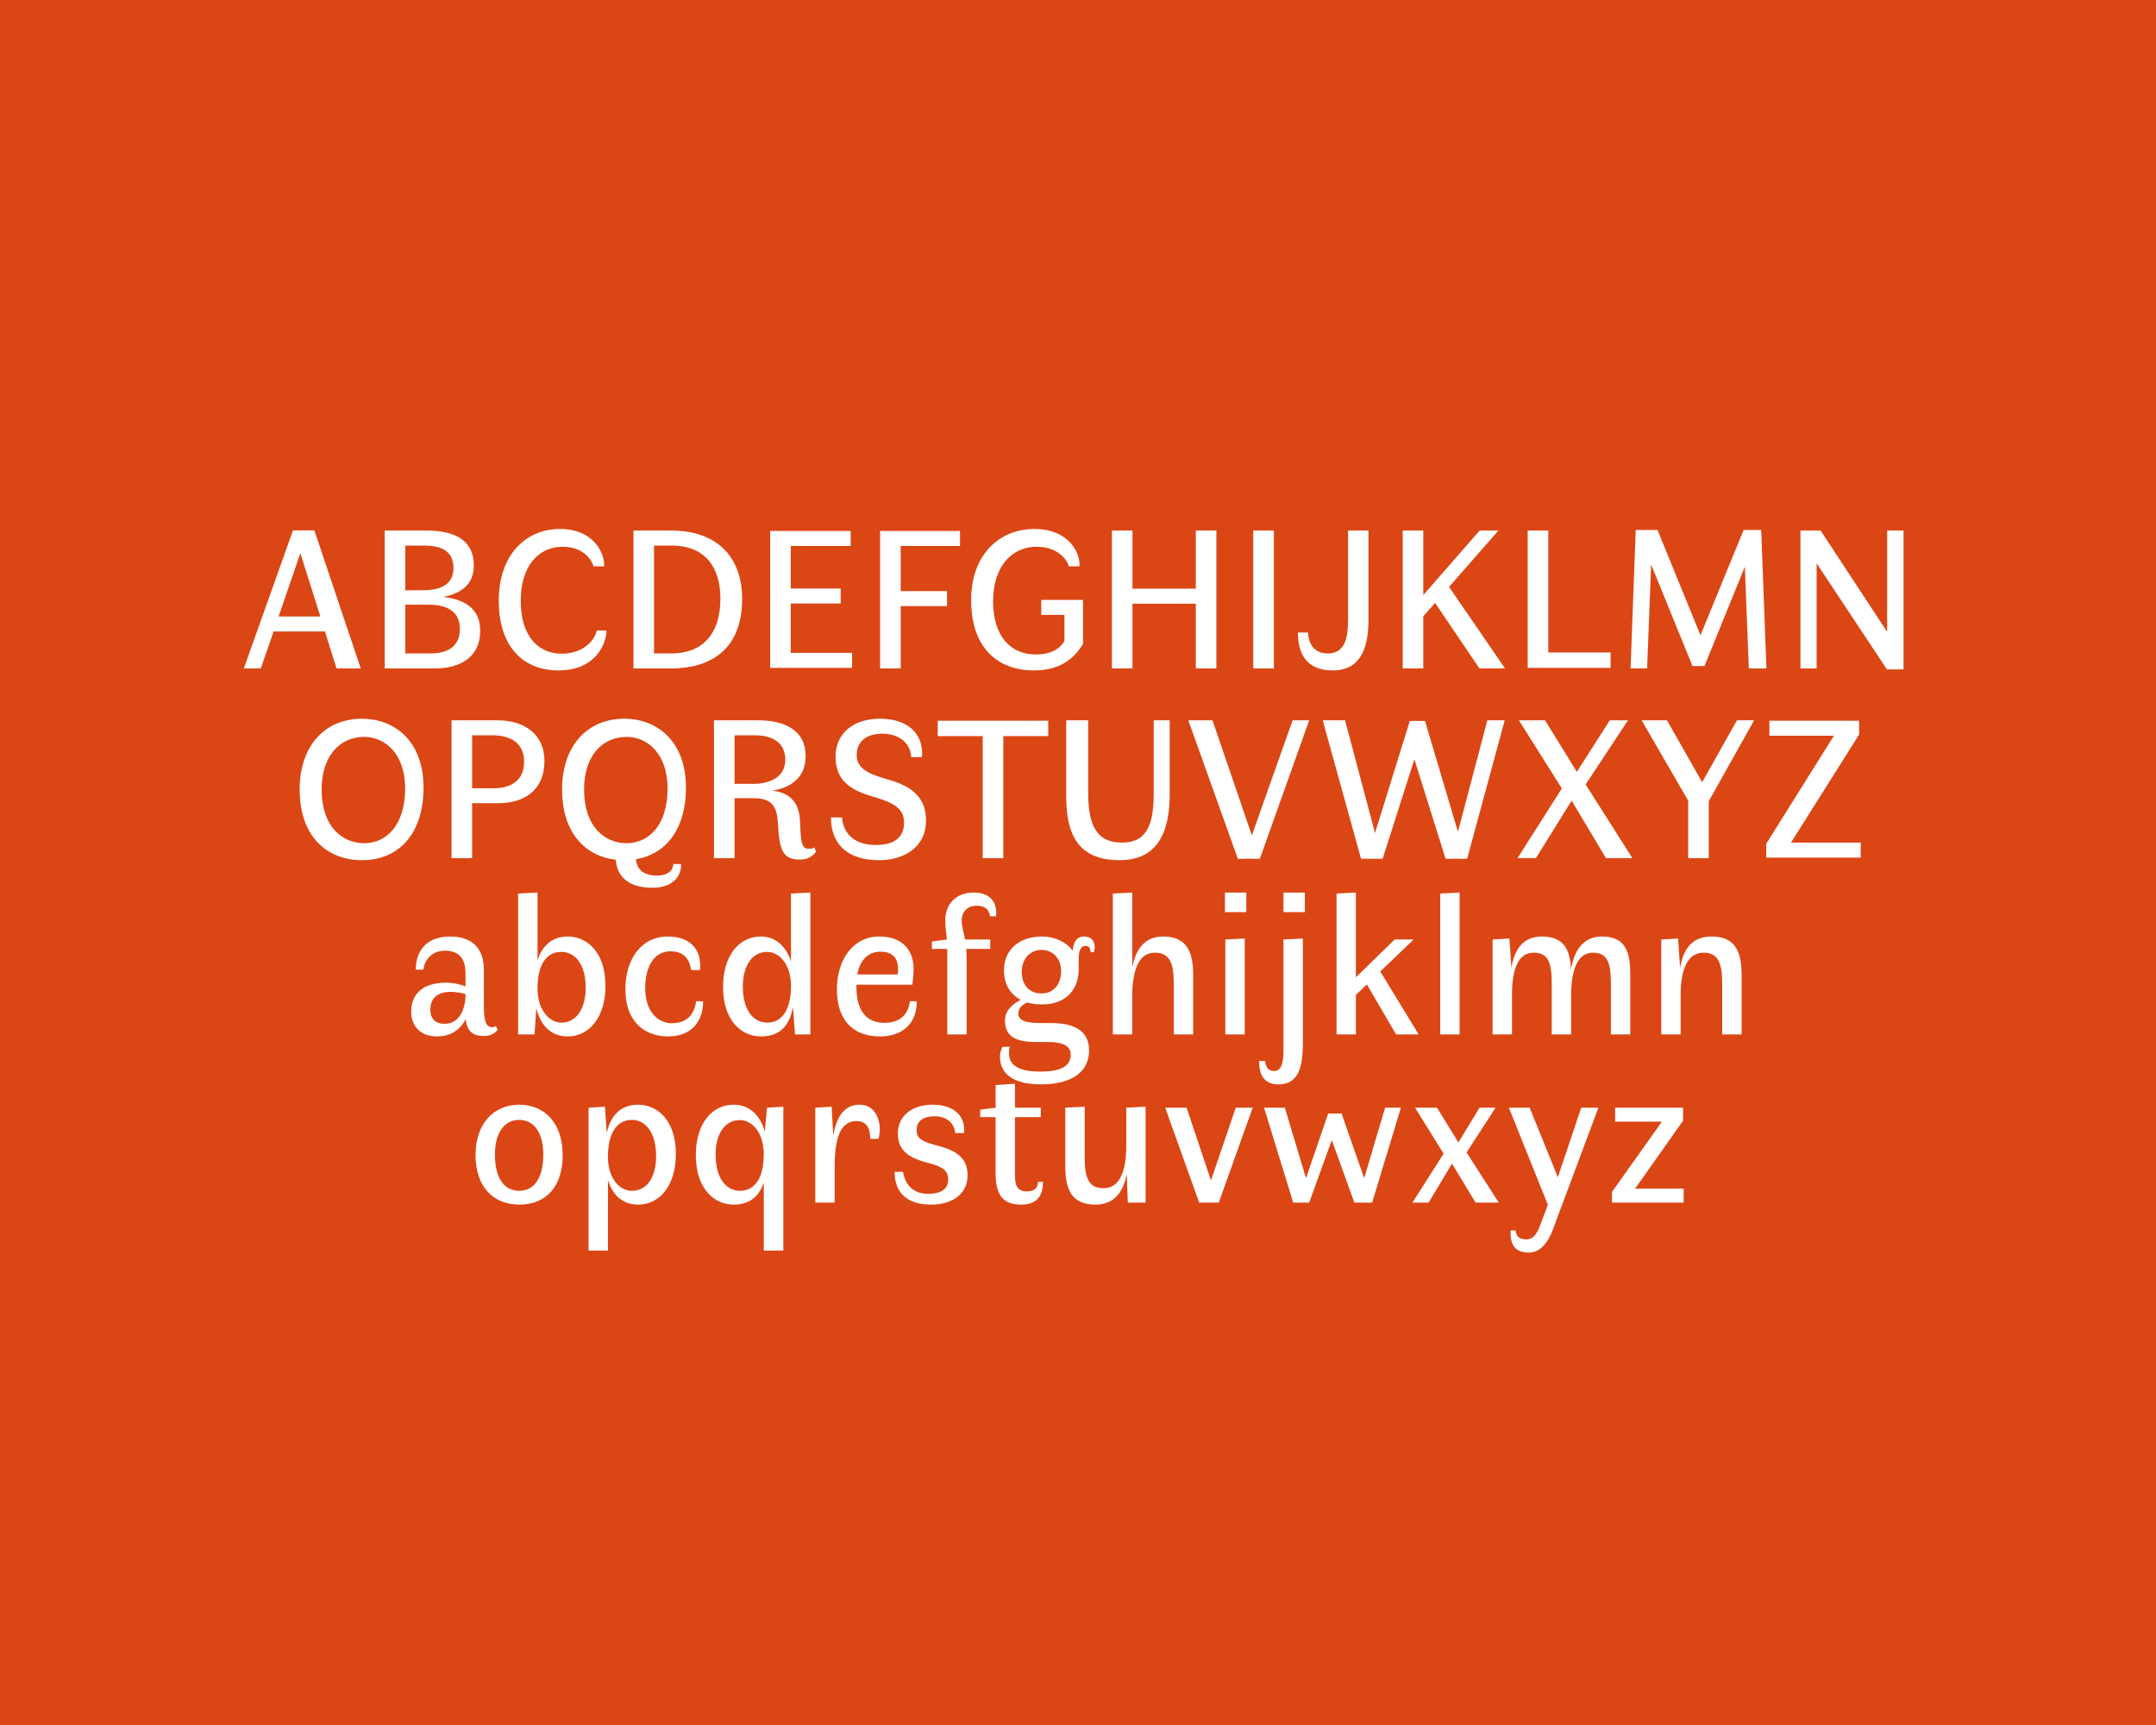
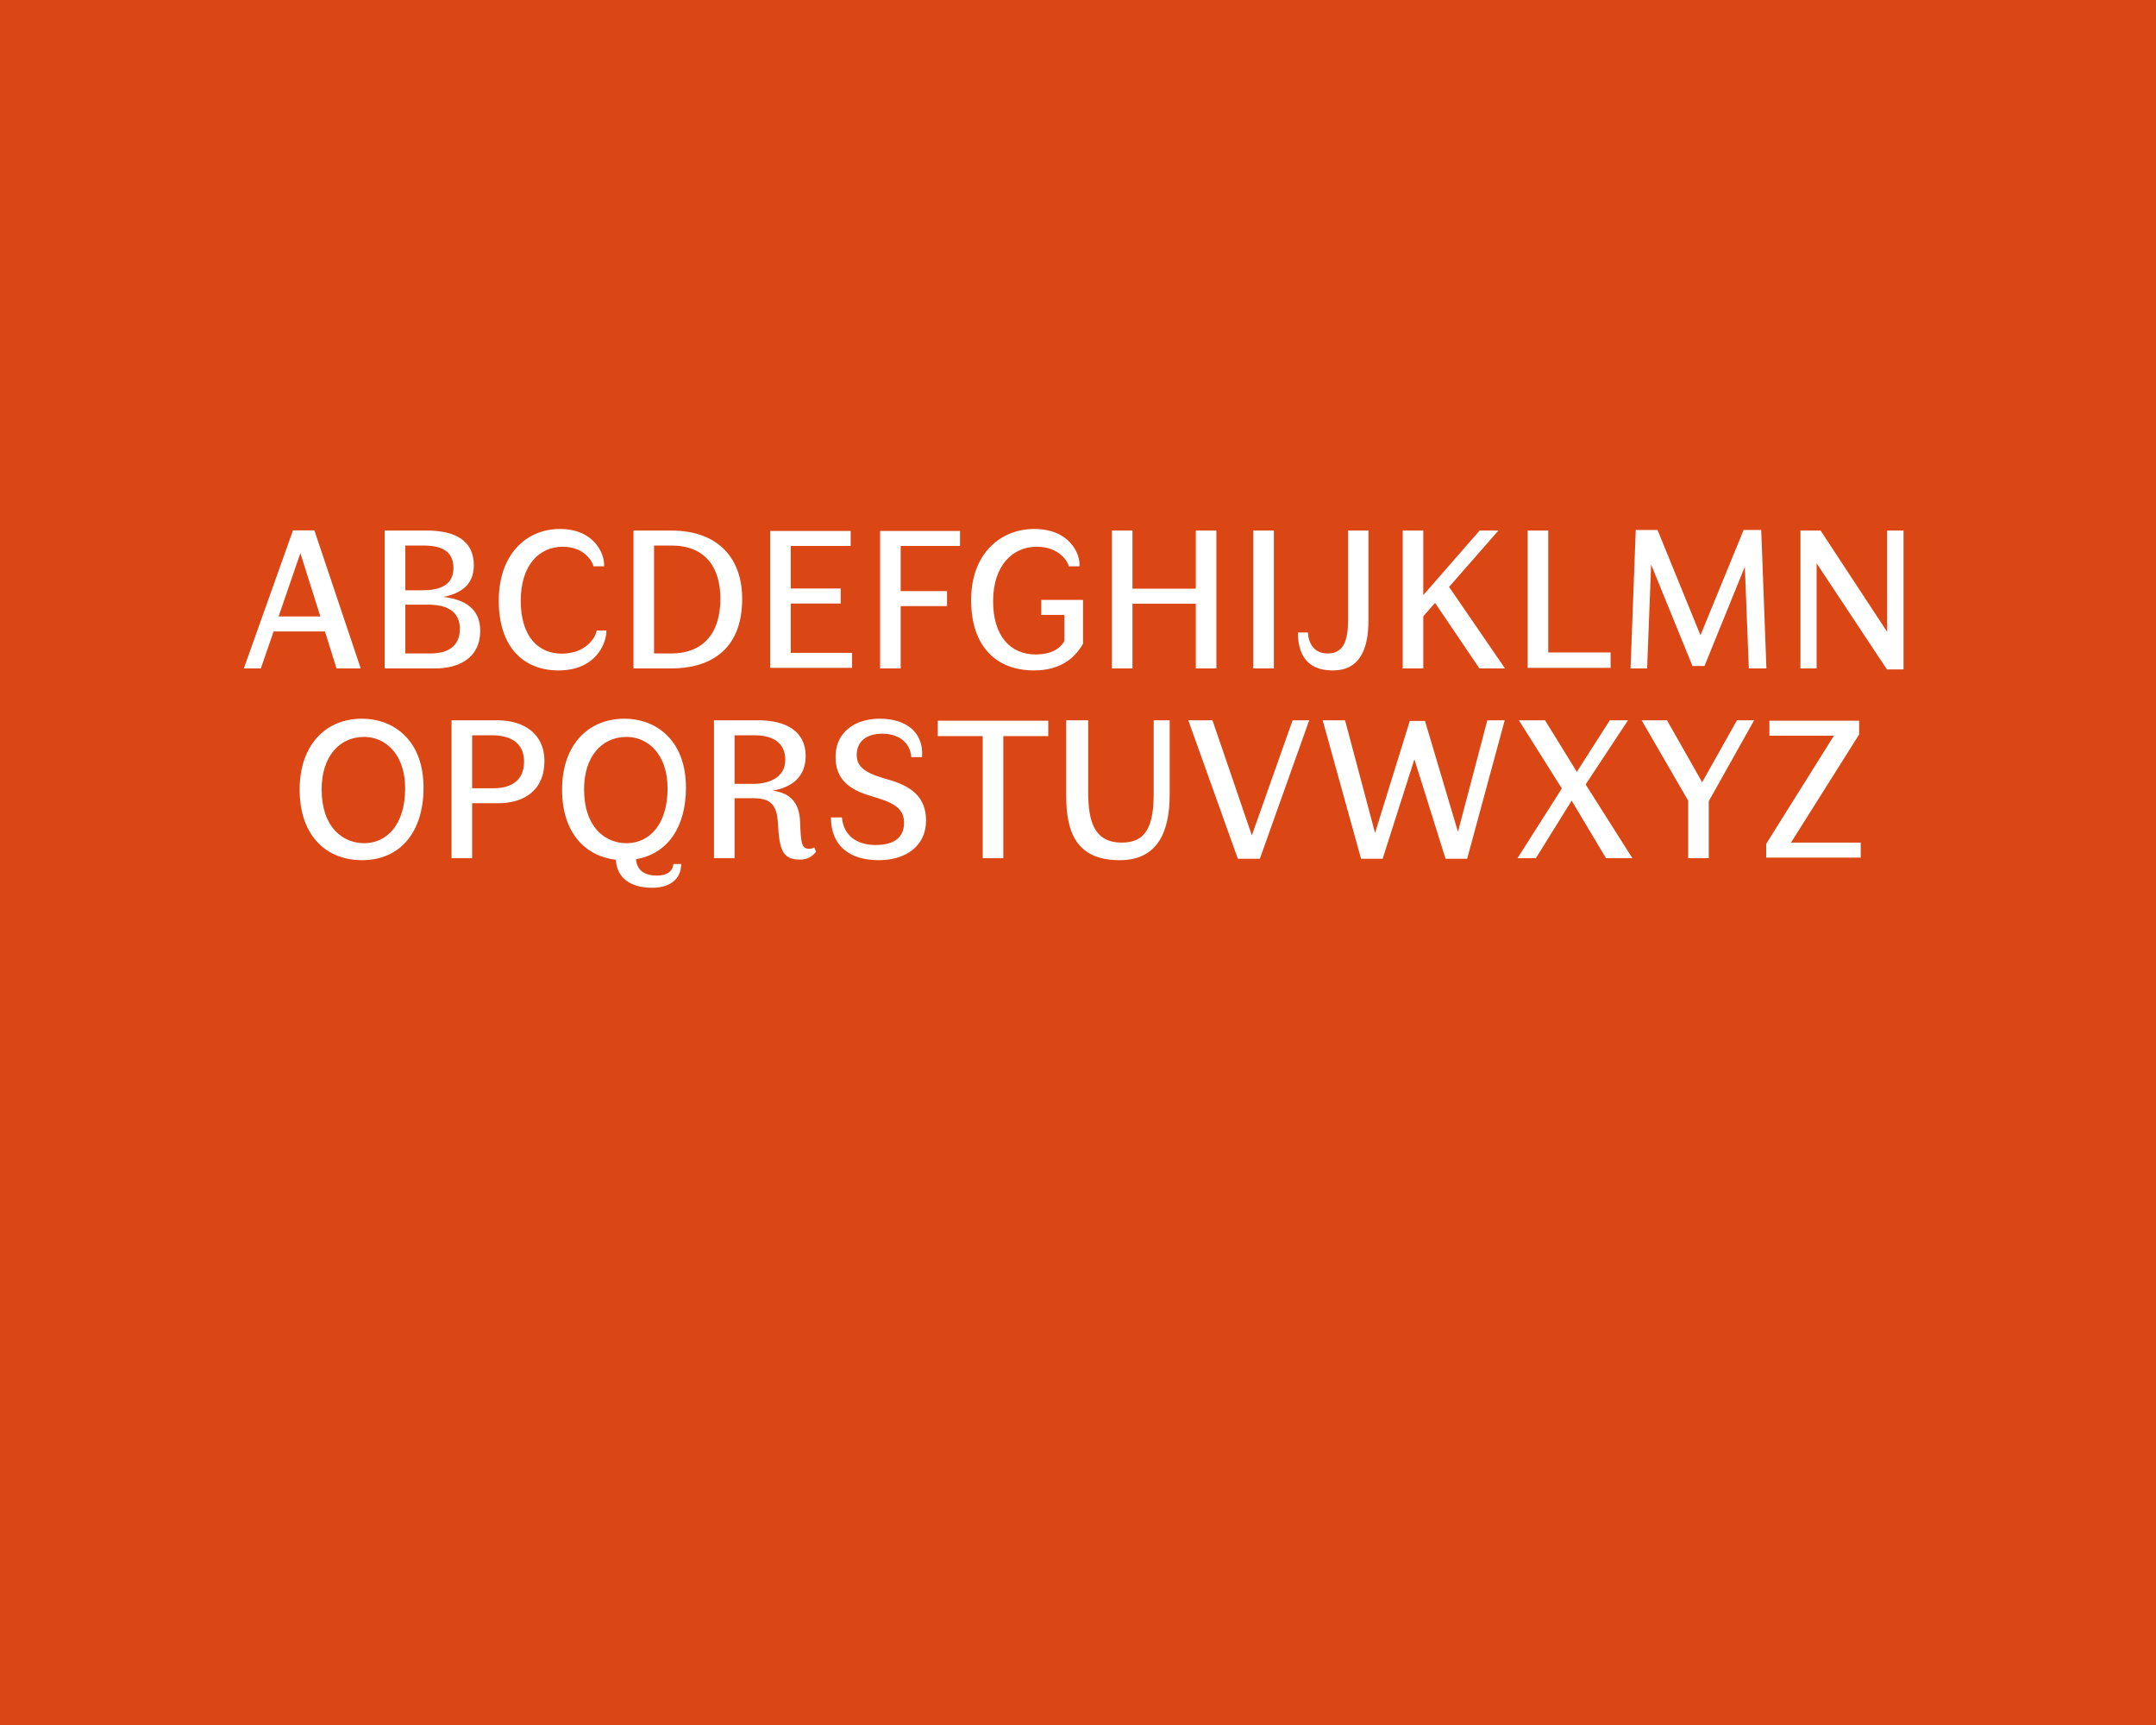
<svg xmlns="http://www.w3.org/2000/svg" fill="none" viewBox="0 0 500 400" height="400" width="500">
  <rect fill="#DB4615" height="400" width="500" />
  <path fill="white" d="M60.486 155L63.452 146.428H75.36L78.047 155H83.654L72.904 122.982H67.946L56.548 155H60.486ZM64.61 142.953L69.661 128.264L74.294 142.953H64.61ZM89.22 123.028V155H100.896C106.549 155 111.368 152.498 111.368 146.289C111.368 141.146 107.847 139.014 102.796 138.412C106.688 137.67 109.886 135.724 109.886 131.091C109.886 125.16 105.298 123.028 98.997 123.028H89.22ZM98.209 126.503C102.24 126.503 105.159 127.662 105.159 131.739C105.159 135.956 101.545 136.883 97.931 136.883H93.993V126.503H98.209ZM99.367 140.219C103.445 140.219 106.642 141.609 106.642 145.826C106.642 150.227 103.399 151.525 99.831 151.525H93.993V140.219H99.367ZM115.669 139.292C115.669 150.366 121.693 155.463 129.524 155.463C138.096 155.463 140.644 149.301 140.644 146.196H138.374C138.142 147.864 135.825 151.571 130.265 151.571C124.983 151.571 120.766 147.772 120.766 139.292C120.766 131.183 124.936 126.781 130.497 126.781C135.547 126.781 137.401 130.21 137.632 131.322H140.088C140.32 128.542 137.864 122.658 129.848 122.658C122.017 122.658 115.669 128.589 115.669 139.292ZM146.912 123.028V155H155.669C164.056 155 172.118 151.247 172.118 138.829C172.118 129.84 166.929 123.028 155.669 123.028H146.912ZM155.715 126.503C163.592 126.503 167.068 131.6 167.068 138.829C167.068 147.169 162.758 151.525 155.715 151.525H151.684V126.503H155.715ZM194.965 139.941V136.466H183.381V126.596H197.282V123.121H178.608V154.861H197.606V151.386H183.381V139.941H194.965ZM219.628 140.543V137.068H208.878V126.596H222.64V123.121H204.106V155H208.878V140.543H219.628ZM225.216 139.153C225.216 149.857 231.007 155.463 239.811 155.463C246.623 155.463 249.634 151.895 251.164 149.301V139.107H241.479V142.582H246.854V148.652C246.298 149.625 244.723 151.756 240.182 151.756C234.251 151.756 230.312 147.401 230.312 139.431C230.312 131.044 234.9 126.781 240.414 126.781C245.65 126.781 247.642 130.21 247.874 131.322H250.33C250.608 128.403 248.013 122.658 239.858 122.658C232.12 122.658 225.216 128.264 225.216 139.153ZM257.861 123.028V155H262.633V139.987H277.322V155H282.094V123.028H277.322V136.512H262.633V123.028H257.861ZM290.649 123.028V155H295.421V123.028H290.649ZM301.002 146.66C301.002 151.247 302.716 155.463 309.064 155.463C315.412 155.463 317.358 150.459 317.358 143.787V123.028H312.632V143.694C312.632 148.513 311.613 151.525 307.906 151.525C304.616 151.525 303.458 149.069 303.319 146.66H301.002ZM325.304 155H330.076V142.906L332.81 139.802L343.097 155H349.028L336.054 136.095L347.499 123.028H343.143L330.076 137.995V123.028H325.304V155ZM354.284 123.028V154.861H373.514V151.293H359.057V123.028H354.284ZM381.988 155L382.914 130.905L392.506 154.444H395.286L404.646 131.415L405.573 155H409.65L408.445 122.889H404.368L394.359 147.308L384.397 122.889H379.347L378.142 155H381.988ZM441.451 123.028H437.652V146.521L422.222 123.028H417.542V155H421.295V130.627L437.605 155.232H441.451V123.028ZM69.493 183.06C69.493 194.227 76.072 199.463 83.95 199.463C92.753 199.463 98.221 193.023 98.221 182.643C98.221 171.616 91.271 166.658 83.95 166.658C75.377 166.658 69.493 172.913 69.493 183.06ZM93.958 182.829C93.958 191.123 89.788 195.525 84.459 195.525C79.455 195.525 74.59 191.772 74.59 183.06C74.59 175.415 78.714 170.874 84.459 170.874C89.325 170.874 93.958 174.813 93.958 182.829ZM104.717 167.028V199H109.49V186.258H115.513C121.352 186.258 126.263 183.431 126.263 176.434C126.263 170.318 121.676 167.028 115.374 167.028H104.717ZM114.17 170.503C118.34 170.503 121.537 172.218 121.537 176.62C121.537 181.346 118.062 182.782 114.494 182.782H109.49V170.503H114.17ZM130.352 183.06C130.352 193.301 135.866 198.537 142.816 199.371C143.094 203.587 146.152 205.858 151.296 205.858C155.281 205.858 157.968 203.912 157.968 200.344H156.161C156.022 202.105 154.586 203.031 152.408 203.031C149.35 203.031 147.728 201.78 147.496 199.232C154.725 198.027 159.08 191.911 159.08 182.643C159.08 171.616 152.13 166.658 144.809 166.658C136.237 166.658 130.352 172.913 130.352 183.06ZM154.817 182.829C154.817 191.123 150.647 195.525 145.318 195.525C140.314 195.525 135.449 191.772 135.449 183.06C135.449 175.415 139.573 170.874 145.318 170.874C150.184 170.874 154.817 174.813 154.817 182.829ZM189.254 197.471L188.837 196.498C188.559 196.683 188.142 196.822 187.678 196.822C185.918 196.822 185.732 195.617 185.547 190.613C185.408 185.841 182.952 183.802 179.153 183.338C183.462 182.643 186.844 180.28 186.844 175.276C186.844 169.53 182.211 167.028 175.909 167.028H165.576V199H170.349V185.099H174.797C178.55 185.099 180.172 186.489 180.404 190.845C180.728 197.239 181.562 199.324 185.547 199.324C187.261 199.324 188.466 198.583 189.254 197.471ZM175.075 170.503C179.106 170.503 182.118 172.172 182.118 176.156C182.118 180.373 178.272 181.763 174.704 181.763H170.349V170.503H175.075ZM192.702 189.547C192.702 196.127 197.011 199.463 203.823 199.463C209.939 199.463 214.758 196.266 214.758 190.289C214.758 184.914 211.468 182.319 206.047 180.79C201.599 179.539 198.68 178.288 198.68 175.137C198.68 171.755 201.089 170.133 204.657 170.133C208.225 170.133 211.098 172.033 211.329 175.554H213.831C214.248 169.947 210.31 166.658 204.055 166.658C198.031 166.658 193.768 169.947 193.768 175.508C193.768 180.79 197.058 183.153 202.016 184.59C206.742 185.98 209.661 187.138 209.661 190.799C209.661 194.644 206.742 195.942 203.081 195.942C199.189 195.942 195.668 194.181 195.251 189.547H192.702ZM232.678 199V170.689H243.103V167.121H217.48V170.689H227.905V199H232.678ZM247.261 184.497C247.261 192.93 249.578 199.463 259.679 199.463C268.483 199.463 271.263 192.884 271.263 184.219V167.028H267.556V183.802C267.556 190.845 266.213 195.386 260.189 195.386C253.887 195.386 252.358 190.706 252.358 183.617V167.028H247.261V184.497ZM275.582 167.028L287.073 199.139H292.17L303.615 167.028H299.769L290.317 193.718L281.188 167.028H275.582ZM306.746 167.028L315.643 199.139H320.647L328.014 176.064L335.243 199.139H340.247L348.958 167.028H344.927L338.116 192.884L330.47 167.167H326.949L318.886 193.162L311.936 167.028H306.746ZM352.248 167.028L362.211 182.829L351.924 199H356.187L364.481 185.655L372.451 199H378.567L367.725 181.902L377.548 167.028H373.331L365.686 178.983L358.318 167.028H352.248ZM396.279 185.794L406.798 167.028H402.813L394.75 181.392L386.595 167.028H380.711L391.507 185.655V199H396.279V185.794ZM409.603 195.664V198.861H431.52V195.386H415.349L431.149 170.318V167.121H410.345V170.596H425.311L409.603 195.664Z" />
-   <path fill="white" d="M95.352 234.537C95.352 237.826 97.391 240.329 101.329 240.329C104.758 240.329 106.843 238.568 108.002 236.344C108.326 239.402 109.901 240.236 112.357 240.236C113.794 240.236 114.998 239.495 115.415 238.707L114.998 237.919C114.72 238.104 114.442 238.197 114.164 238.197C113.099 238.197 112.218 237.456 112.218 233.656V224.852C112.218 220.126 109.716 217.161 104.387 217.161C98.688 217.161 96.418 220.729 96.418 224.852H98.178C98.503 222.489 100.171 220.451 103.229 220.451C106.333 220.451 107.955 222.165 107.955 225.686V228.745C106.843 228.235 104.943 227.864 103.461 227.864C97.576 227.864 95.352 230.969 95.352 234.537ZM99.8 234.166C99.8 231.617 101.283 229.996 104.573 229.996C105.824 229.996 107.121 230.274 107.955 230.505V230.737C107.955 233.934 106.565 237.409 103.09 237.409C101.005 237.409 99.8 236.251 99.8 234.166ZM120.163 207.198V239.865H123.963L124.38 233.795C125.492 238.29 128.179 240.329 131.655 240.329C136.751 240.329 140.412 235.788 140.412 228.606C140.412 220.636 136.01 217.161 131.655 217.161C127.901 217.161 125.724 219.431 124.658 222.675V206.967L120.163 207.198ZM135.825 229.069C135.825 233.888 133.647 237.131 130.218 237.131C127.345 237.131 124.658 234.166 124.658 229.208C124.658 223.416 126.882 220.729 130.172 220.729C133.091 220.729 135.825 223.184 135.825 229.069ZM145.037 229.301C145.037 237.502 150.041 240.329 154.952 240.329C160.327 240.329 163.061 236.9 163.061 232.173H161.439C161.022 235.324 159.215 237.27 155.833 237.27C152.45 237.27 149.624 234.444 149.624 229.069C149.624 224.296 151.616 220.59 155.462 220.59C159.076 220.59 160.003 222.999 160.281 224.945H162.32C162.412 224.296 162.412 223.601 162.32 222.86C161.995 220.08 160.096 217.161 154.813 217.161C148.743 217.161 145.037 222.443 145.037 229.301ZM167.683 228.837C167.683 236.853 172.085 240.329 176.441 240.329C180.843 240.329 183.067 237.919 183.901 233.517L184.364 239.865H187.932V206.967L183.437 207.198V222.906C182.186 219.153 179.638 217.161 176.441 217.161C171.344 217.161 167.683 221.655 167.683 228.837ZM183.437 228.606C183.437 234.398 181.213 237.131 177.923 237.131C175.004 237.131 172.27 234.629 172.27 228.745C172.27 223.926 174.448 220.729 177.877 220.729C180.75 220.729 183.437 223.648 183.437 228.606ZM194.086 229.44C194.086 236.622 197.885 240.329 204.094 240.329C209.469 240.329 212.62 237.178 212.62 232.173H210.998C210.674 235.139 208.82 237.178 205.113 237.178C200.804 237.178 198.626 234.166 198.626 229.069V228.328H211.601C211.693 227.725 211.879 225.733 211.879 224.621C211.879 220.96 209.84 217.161 203.909 217.161C197.792 217.161 194.086 222.582 194.086 229.44ZM204.187 220.682C207.523 220.682 208.264 222.767 208.264 224.713C208.264 225.316 208.218 225.825 208.172 225.964H198.812C199.414 222.675 201.314 220.682 204.187 220.682ZM219.685 239.865H224.179V222.675C224.179 221.655 224.133 220.775 224.087 220.034H229.647V217.856H223.809C223.484 216.049 223.067 215.122 223.021 213.546C223.021 211.647 224.133 210.025 226.496 210.025C228.535 210.025 229.462 211.044 229.601 212.481H230.991C231.083 211.647 231.037 210.998 230.898 210.349C230.435 208.403 228.859 206.967 225.801 206.967C221.584 206.967 219.221 209.793 219.221 213.361C219.221 215.168 219.453 216.141 219.592 217.856L216.117 218.319V220.034H219.685C219.685 220.08 219.685 220.219 219.685 220.312V239.865ZM232.83 224.991C232.83 228.328 234.359 230.598 236.722 231.849C235.146 232.637 233.061 234.166 233.061 236.575C233.061 240.236 235.378 241.626 240.29 241.626H243.07C246.684 241.626 248.306 242.645 248.306 244.591C248.306 247.047 246.313 248.484 241.263 248.484C236.49 248.484 233.988 247.186 233.988 244.174C233.988 243.665 234.081 243.109 234.173 242.738H232.505C232.227 243.294 231.903 243.989 231.903 245.009C231.903 248.901 234.868 251.449 241.402 251.449C248.769 251.449 252.569 248.391 252.569 243.618C252.569 239.217 249.464 237.224 243.718 237.224H241.494C237.602 237.224 236.166 236.575 236.166 234.954C236.166 233.564 237.417 232.822 238.251 232.452C239.317 232.776 240.475 232.915 241.68 232.915C246.962 232.915 250.02 229.718 250.159 225.084V222.304C250.159 220.126 250.808 219.338 251.735 219.338C252.661 219.338 252.893 220.034 252.893 220.775H253.681C253.82 220.404 253.912 219.894 253.866 219.385C253.773 218.273 253.217 217.161 251.364 217.161C250.298 217.161 249.001 217.717 248.769 220.451C247.194 218.365 244.553 217.161 241.68 217.161C236.166 217.161 232.83 220.404 232.83 224.991ZM246.082 225.177C246.082 228.42 244.182 230.366 241.541 230.366C238.992 230.366 236.953 228.745 236.953 225.316C236.953 222.536 238.714 220.265 241.587 220.265C244.135 220.265 246.082 222.258 246.082 225.177ZM276.706 239.865V225.964C276.706 220.636 275.131 217.161 269.756 217.161C265.215 217.161 263.315 220.451 262.574 224.389V206.967L258.079 207.198V239.865H262.574V230.691C262.667 224.574 264.242 220.914 267.81 220.914C271.146 220.914 272.212 223.092 272.212 228.05V239.865H276.706ZM284.076 211.508H289.033V206.967H284.076V211.508ZM284.168 217.856V239.865H288.663V217.624L284.168 217.856ZM297.65 211.508H302.608V206.967H297.65V211.508ZM291.997 246.028C291.997 248.623 292.692 251.449 296.491 251.449C300.615 251.449 302.144 248.391 302.144 242.089V217.624L297.65 217.856V243.804C297.65 246.908 296.955 248.345 295.518 248.345C294.082 248.345 293.572 247.464 293.387 246.028H291.997ZM309.956 207.198V239.865H314.45V230.691L316.999 228.281L323.764 239.865H329L320.103 225.269L327.841 217.856H323.439L314.45 226.613V206.967L309.956 207.198ZM334.007 207.198V239.865H338.502V206.967L334.007 207.198ZM364.36 239.865V230.922C364.36 225.13 365.75 220.914 369.411 220.914C372.701 220.914 373.581 223.092 373.581 228.05V239.865H378.076V225.964C378.076 220.636 376.917 217.161 371.496 217.161C367.001 217.161 365.055 220.636 364.314 224.76C364.129 220.126 362.6 217.161 357.595 217.161C352.915 217.161 351.155 220.497 350.506 224.482V224.296L350.043 217.624L346.15 217.856V239.865H350.645V230.691C350.645 224.621 352.128 220.914 355.696 220.914C358.985 220.914 359.866 223.092 359.866 228.05V239.865H364.36ZM403.895 239.865V225.964C403.895 220.636 402.366 217.161 396.945 217.161C392.172 217.161 390.272 220.404 389.623 224.528V224.296L389.16 217.624L385.268 217.856V239.865H389.762V230.691C389.762 224.574 391.477 220.914 395.045 220.914C398.335 220.914 399.4 223.092 399.4 228.05V239.865H403.895ZM110.286 267.791C110.286 275.39 114.548 279.329 120.433 279.329C126.688 279.329 130.488 275.112 130.488 267.884C130.488 260.192 126.086 256.161 120.433 256.161C114.456 256.161 110.286 260.609 110.286 267.791ZM125.993 267.698C125.993 273.398 123.723 276.131 120.433 276.131C116.958 276.131 114.78 273.259 114.78 267.698C114.78 262.694 116.958 259.682 120.387 259.682C124.001 259.682 125.993 262.879 125.993 267.698ZM136.494 256.856V289.986H140.989V273.629C142.194 277.521 144.742 279.329 147.986 279.329C153.083 279.329 156.743 274.788 156.743 267.606C156.743 259.636 152.341 256.161 147.986 256.161C143.815 256.161 141.591 258.802 140.711 262.694L140.294 256.624L136.494 256.856ZM152.156 268.162C152.156 272.981 150.024 276.131 146.549 276.131C143.676 276.131 140.989 273.259 140.989 268.254C140.989 262.509 143.213 259.682 146.549 259.682C149.422 259.682 152.156 262.184 152.156 268.162ZM161.371 267.837C161.371 275.853 165.773 279.329 170.128 279.329C173.835 279.329 176.013 277.475 177.125 274.232V289.986H181.666V256.624L177.866 256.856L177.403 262.092L177.357 262.37C176.198 258.246 173.511 256.161 170.128 256.161C165.031 256.161 161.371 260.655 161.371 267.837ZM177.125 267.606C177.125 273.398 174.901 276.131 171.611 276.131C168.692 276.131 165.958 273.629 165.958 267.698C165.958 262.879 168.136 259.729 171.565 259.729C174.438 259.729 177.125 262.648 177.125 267.606ZM189.073 256.856V278.865H193.567V270.664C193.567 264.084 194.772 259.96 198.664 259.96C200.332 259.96 201.166 260.841 201.537 261.999C201.769 262.648 201.815 263.389 201.815 264.084H203.715C203.9 263.435 204.039 262.833 204.039 261.86C204.039 259.636 202.974 256.161 199.359 256.161C195.467 256.161 193.892 259.497 193.243 263.343L192.872 256.624L189.073 256.856ZM207.476 271.73C207.476 276.502 210.257 279.329 215.956 279.329C221.006 279.329 224.389 276.734 224.389 272.564C224.389 269.181 222.628 267.05 217.902 265.799C214.102 264.779 212.573 264.223 212.573 262.045C212.573 259.775 214.334 258.848 216.79 258.848C219.802 258.848 221.377 260.702 221.516 262.74H223.555C224.018 258.616 221.006 256.161 216.327 256.161C211.508 256.161 208.218 258.755 208.218 262.833C208.218 266.725 210.674 268.486 215.168 269.644C218.69 270.525 219.894 271.452 219.894 273.537C219.894 276.039 217.717 276.826 215.261 276.826C211.925 276.826 209.979 274.973 209.423 271.73H207.476ZM230.895 272.147C230.895 277.151 232.656 279.329 236.779 279.329C240.44 279.329 241.876 277.382 241.876 274.046H240.718C240.718 275.436 239.93 276.27 238.123 276.27C235.945 276.27 235.389 274.834 235.389 272.795V259.034H241.367V256.856H235.389V251.295L230.895 251.62V256.856L227.327 257.319V259.034H230.895V272.147ZM261.324 272.842L261.555 278.865H265.679V256.624L261.185 256.856V265.752C261.185 271.915 259.517 275.529 255.949 275.529C252.613 275.529 251.547 273.398 251.547 268.44V256.624L247.052 256.856V270.525C247.052 275.853 248.581 279.329 254.003 279.329C258.59 279.329 260.536 276.178 261.277 272.332L261.324 272.842ZM270.225 256.856L278.102 278.865H282.643L290.52 256.856H286.582L280.836 273.722L275.183 256.856H270.225ZM293.146 256.856L299.911 278.865H303.617L308.853 264.362L314.089 278.865H318.213L324.886 256.856H321.225L316.36 273.212L311.124 258.199H308.019L302.876 273.212L297.965 256.856H293.146ZM342.203 278.865H347.577L340.117 267.235L346.836 256.856H343.129L338.218 264.918L333.26 256.856H328.163L334.789 267.513L327.56 278.865H331.314L336.735 269.83L342.203 278.865ZM350.347 285.306C350.301 286.696 350.069 290.449 354.517 290.449C356.51 290.449 358.549 289.198 360.031 285.352L370.689 256.856H366.704L361.282 272.981L354.749 256.856H349.93L358.966 279.375L357.483 283.313C356.463 286.14 355.676 287.391 353.915 287.391C352.154 287.391 351.506 286.418 351.506 285.306H350.347ZM373.828 276.409V278.865H390.462V275.622H379.203L390.323 259.868V256.856H374.569V260.099H385.412L373.828 276.409Z" />
</svg>